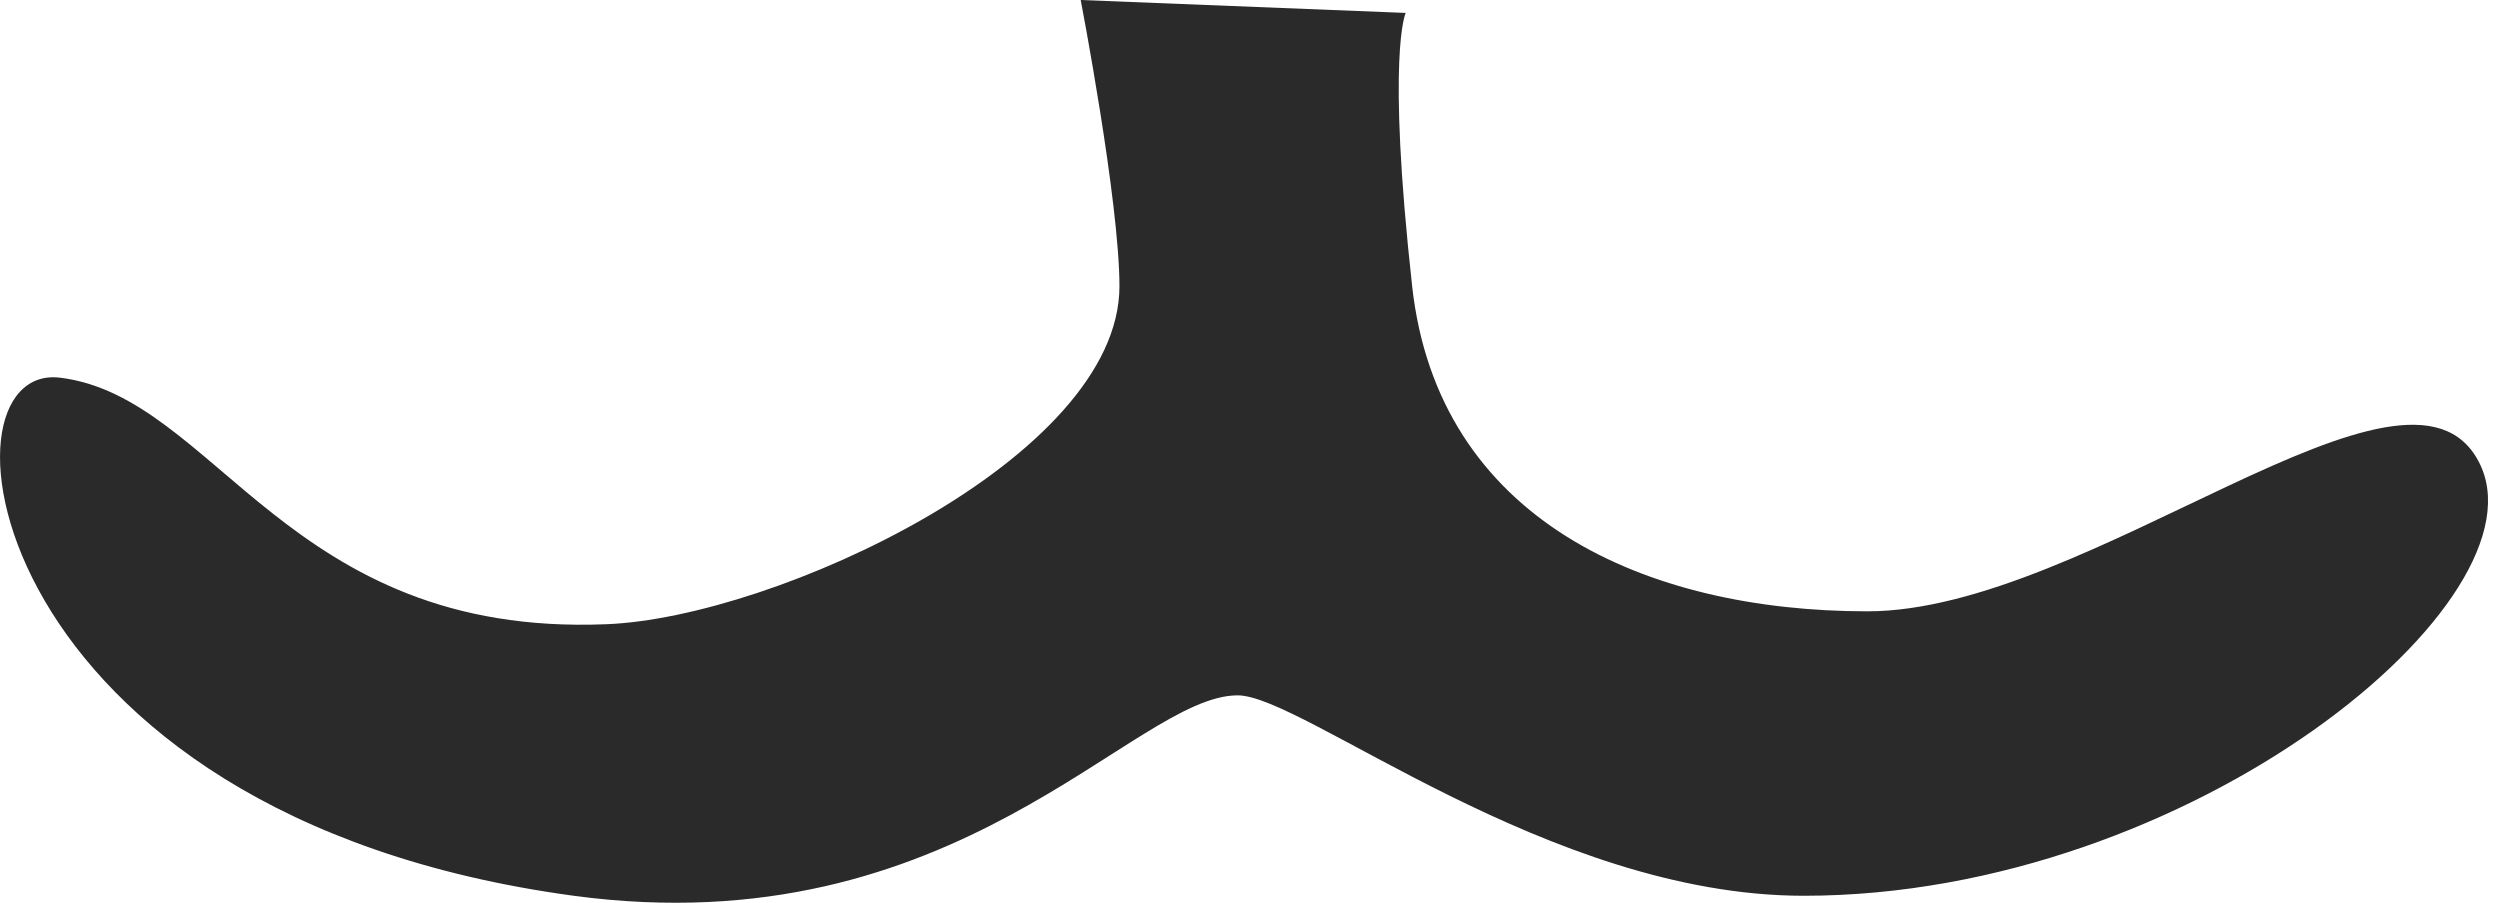
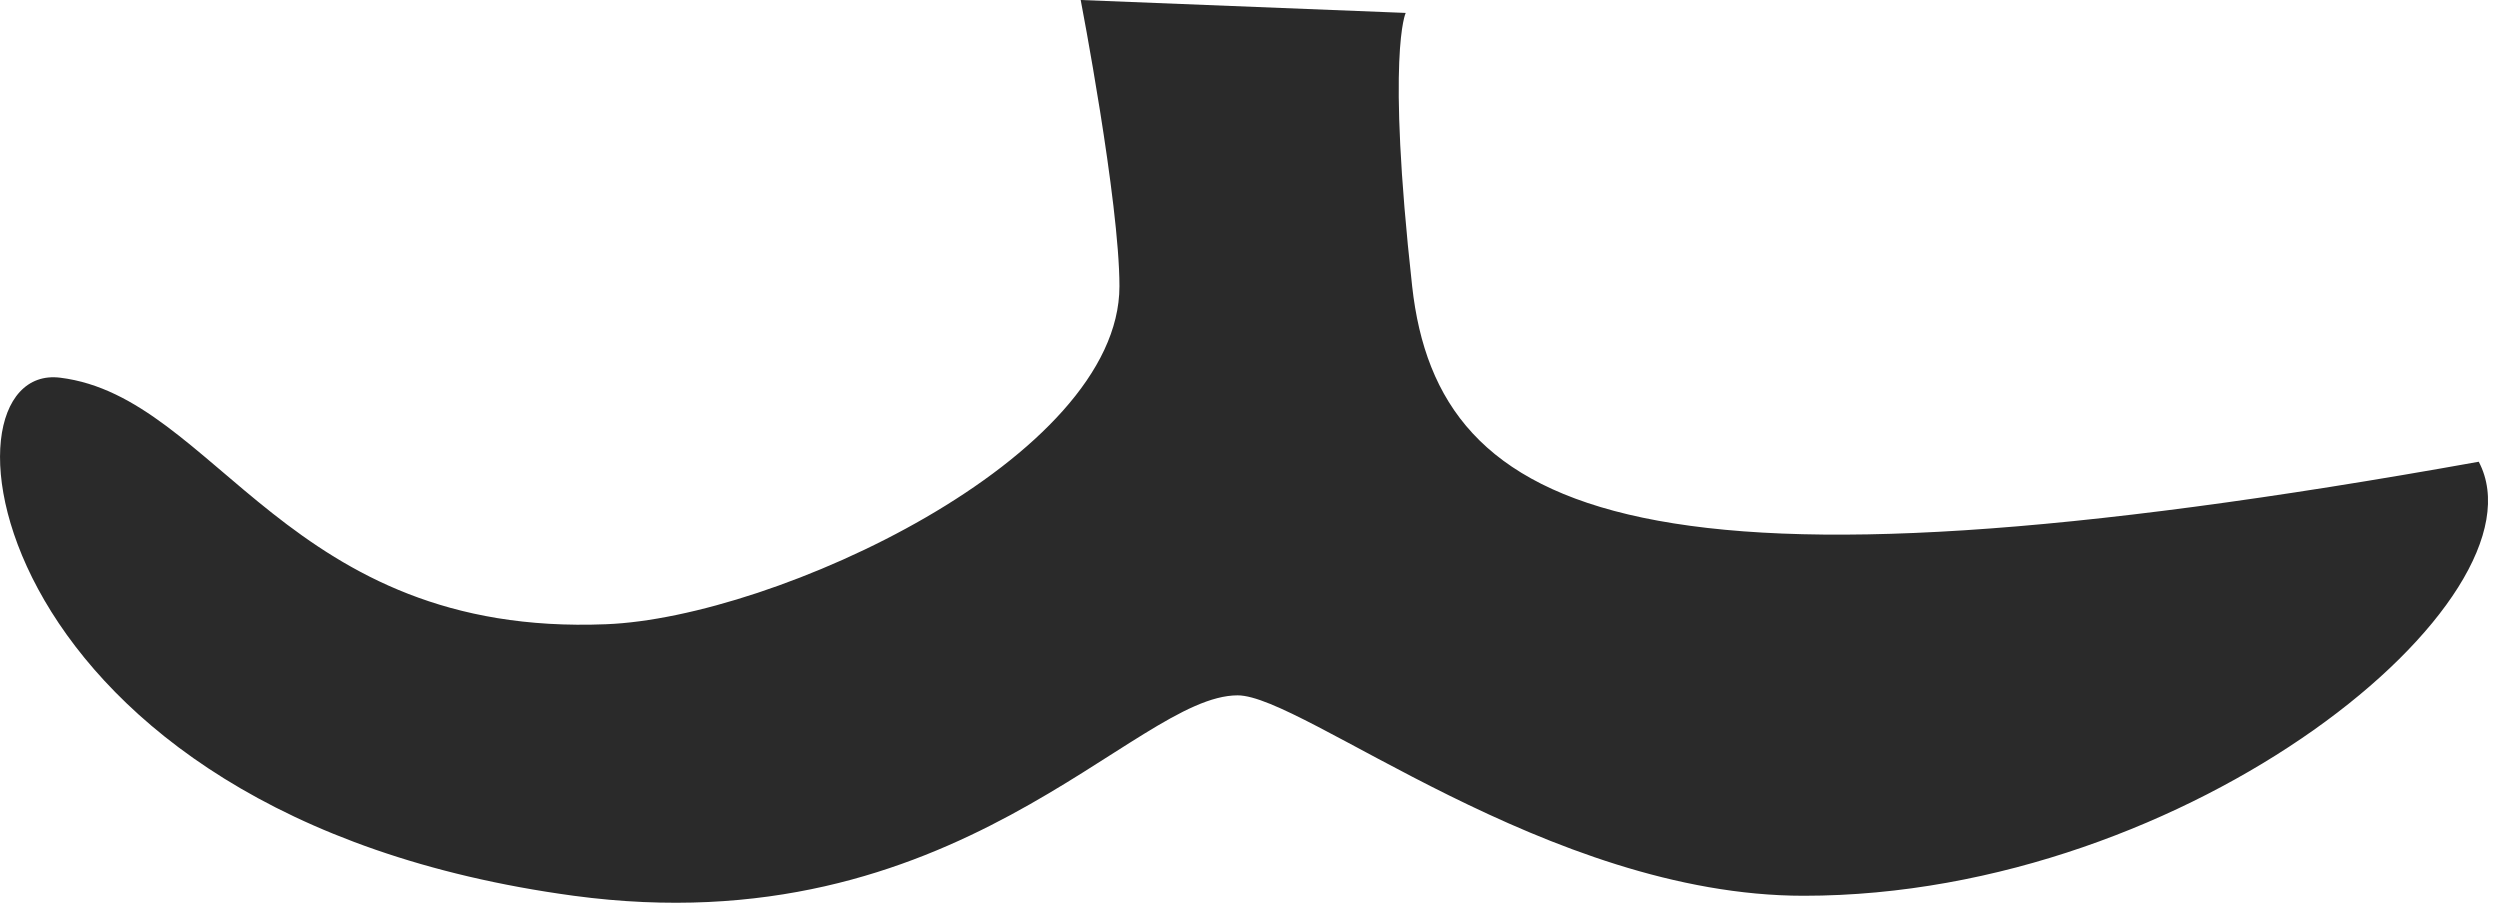
<svg xmlns="http://www.w3.org/2000/svg" width="36" height="13" viewBox="0 0 36 13" fill="none">
-   <path d="M17.822 10.013C18.766 10.013 22.29 12.899 25.974 12.899C31.559 12.899 36.732 8.617 35.694 6.649C34.671 4.681 30.083 8.803 26.891 8.803C23.7 8.803 20.708 7.487 20.335 4.122C19.963 0.758 20.242 0.186 20.242 0.186L15.562 0C15.562 0 16.12 2.899 16.12 4.122C16.12 6.596 11.16 8.896 8.727 8.989C4.139 9.175 3.115 5.718 0.868 5.439C-1.047 5.199 -0.289 11.742 8.261 12.899C13.793 13.644 16.32 10.013 17.822 10.013Z" fill="#2A2A2A" />
+   <path d="M17.822 10.013C18.766 10.013 22.29 12.899 25.974 12.899C31.559 12.899 36.732 8.617 35.694 6.649C23.7 8.803 20.708 7.487 20.335 4.122C19.963 0.758 20.242 0.186 20.242 0.186L15.562 0C15.562 0 16.12 2.899 16.12 4.122C16.12 6.596 11.16 8.896 8.727 8.989C4.139 9.175 3.115 5.718 0.868 5.439C-1.047 5.199 -0.289 11.742 8.261 12.899C13.793 13.644 16.32 10.013 17.822 10.013Z" fill="#2A2A2A" />
</svg>